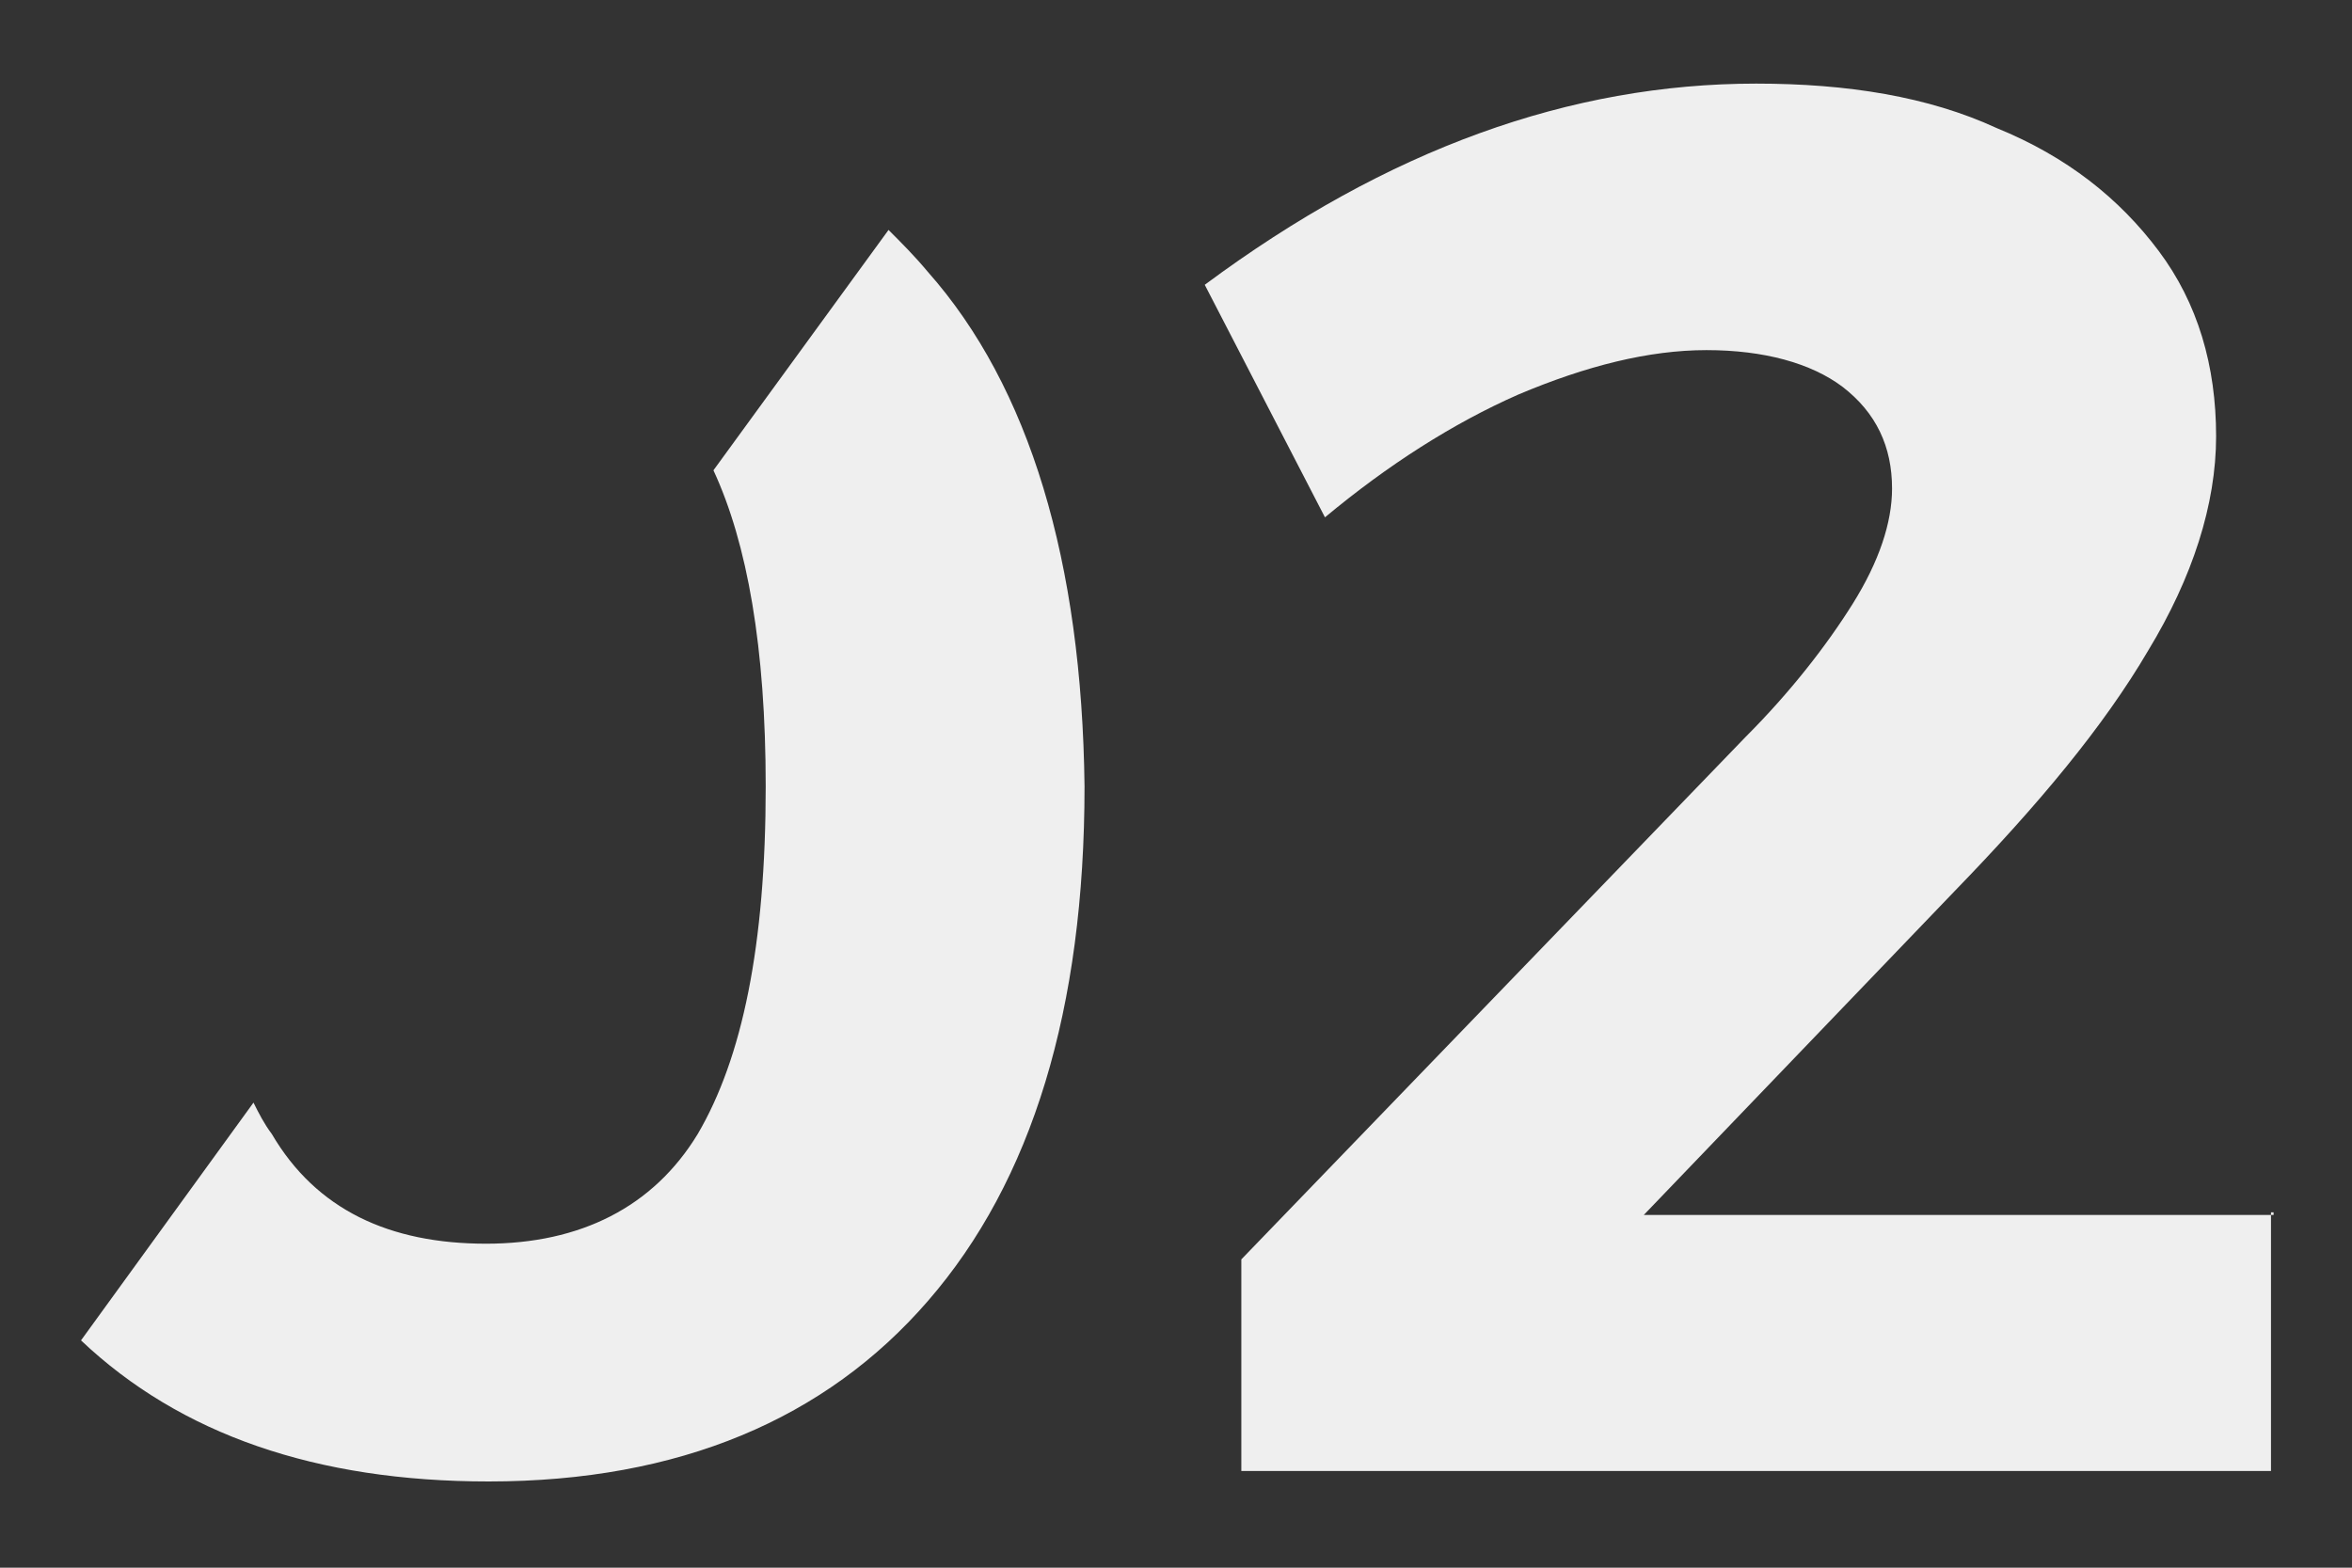
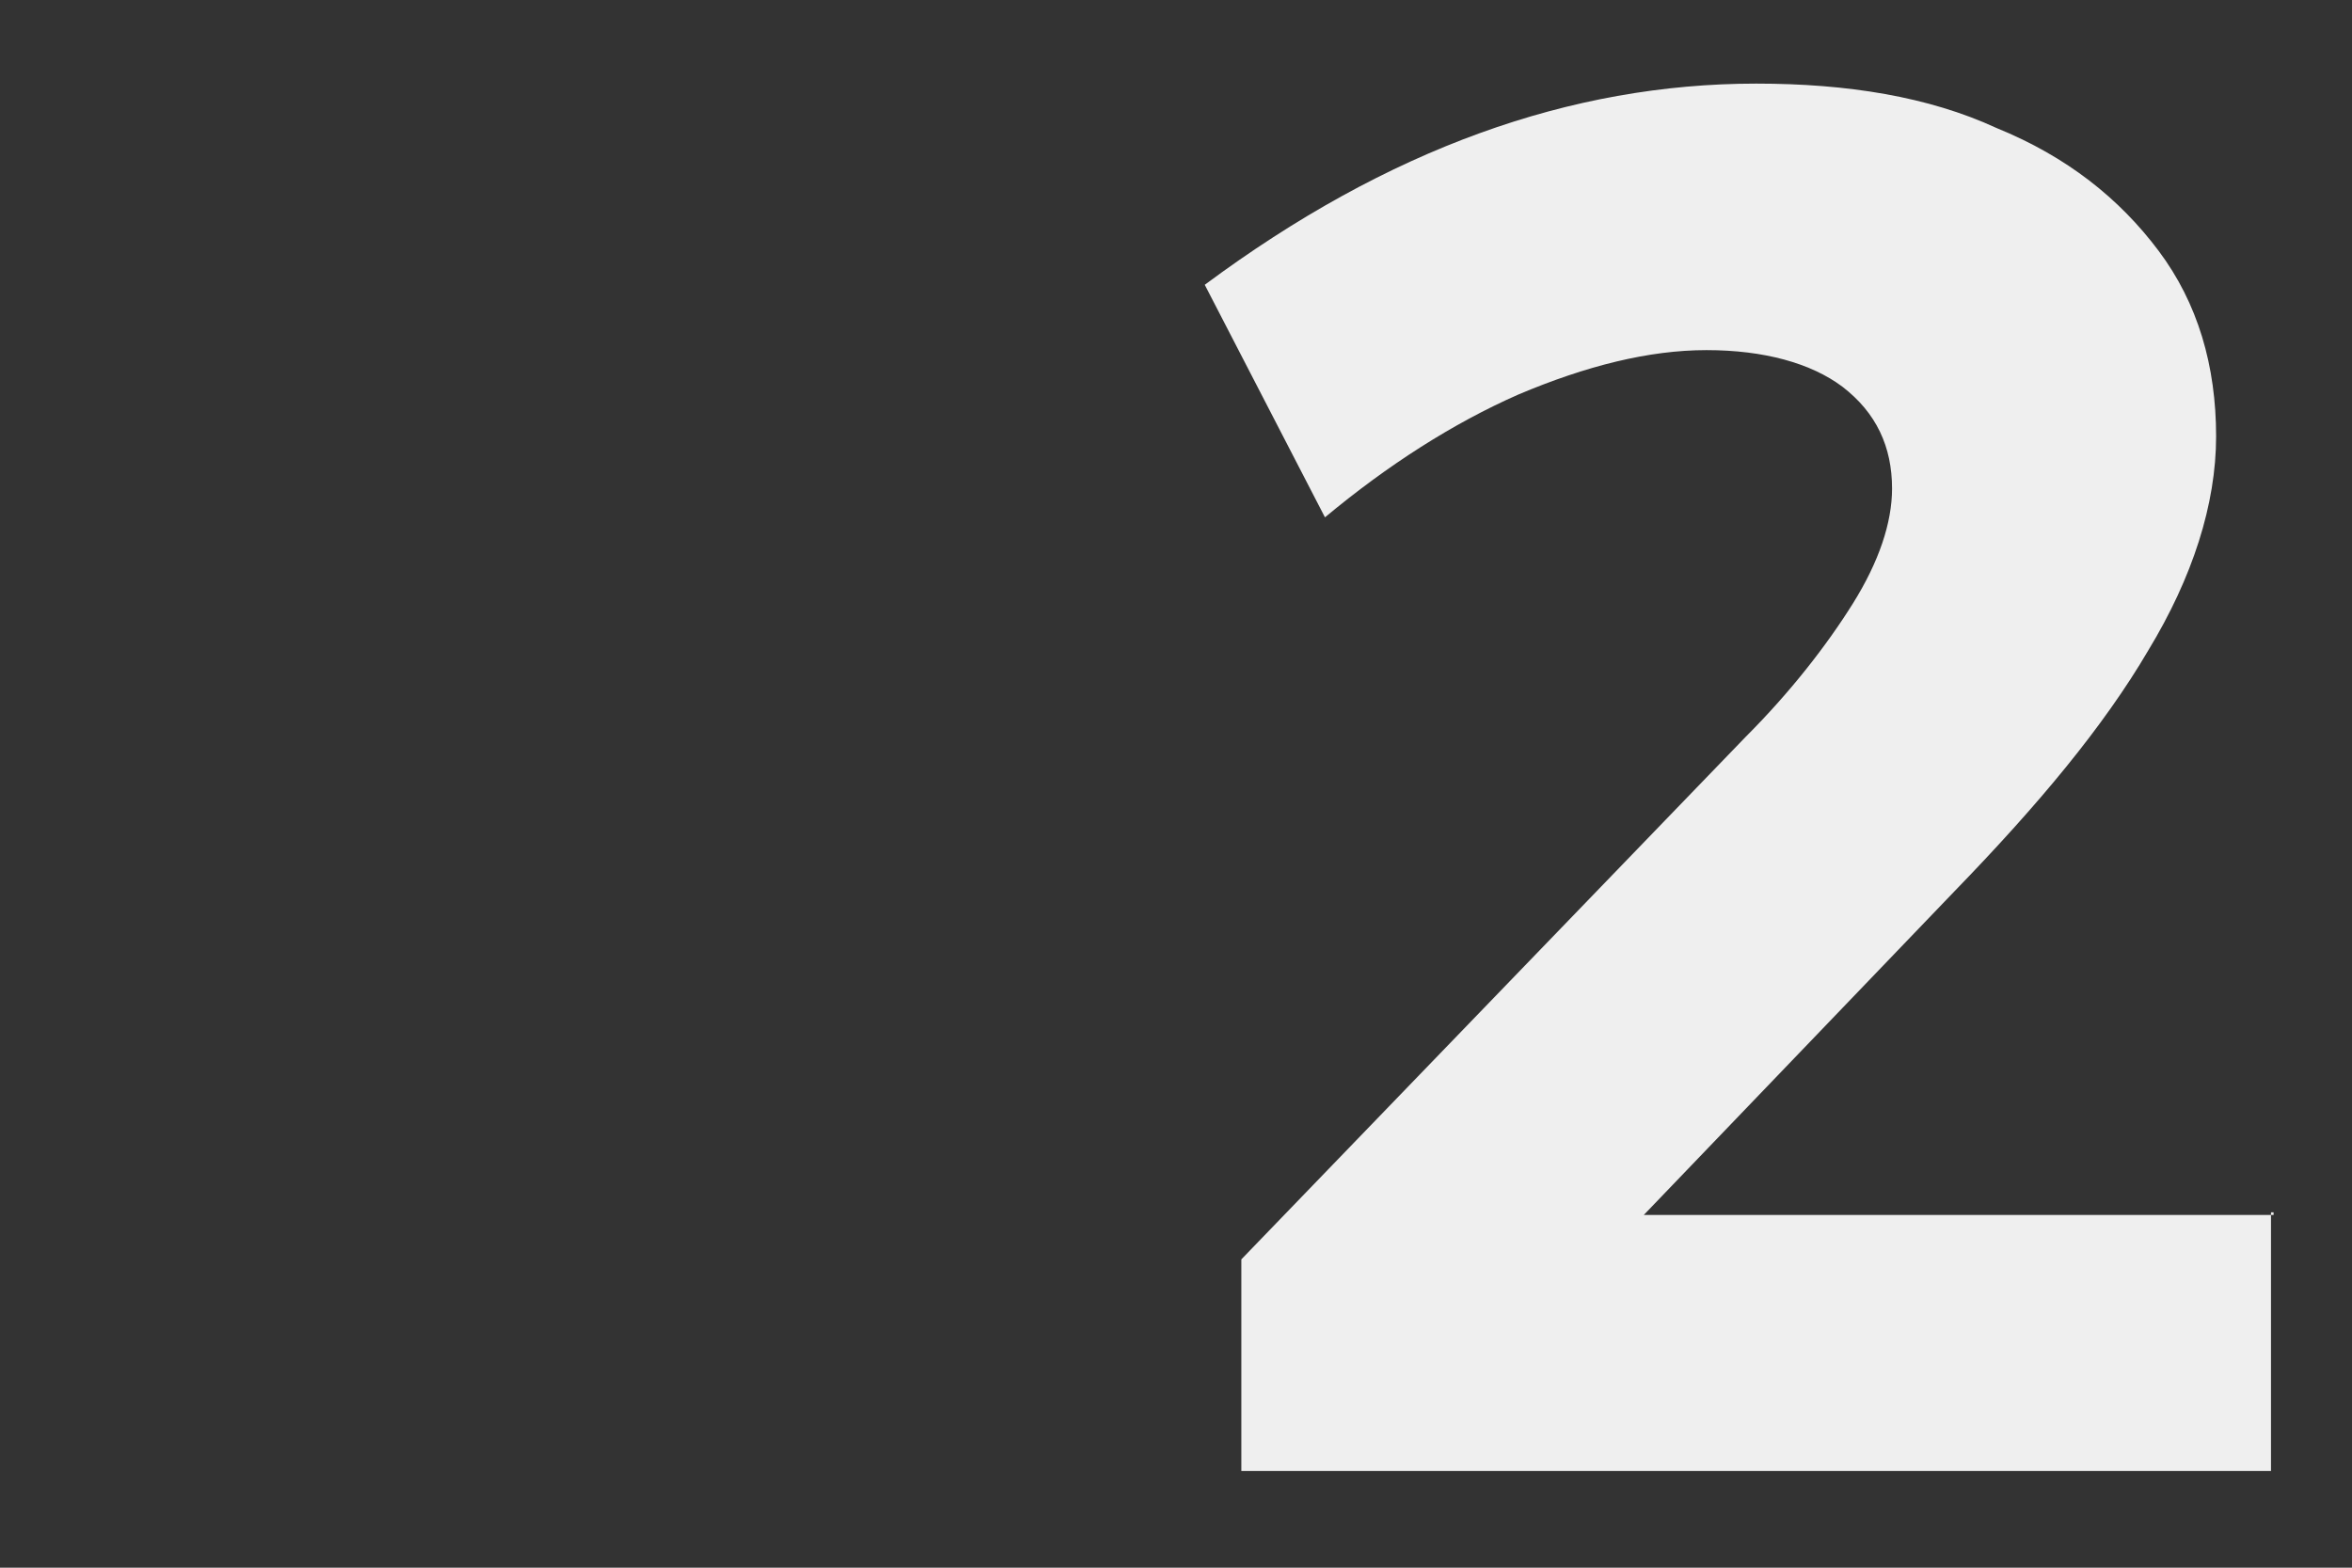
<svg xmlns="http://www.w3.org/2000/svg" version="1.1" id="Layer_1" x="0px" y="0px" viewBox="0 0 90 60" enable-background="new 0 0 90 60" xml:space="preserve">
  <rect x="0" y="0" width="90" height="60" fill="#333333" stroke="none" />
  <g>
    <path fill="#EFEFEF" d="M86.9,46.4v9.9H47.5v-8.1l19.3-20c1.7-1.7,3.1-3.5,4.1-5.1s1.5-3.1,1.5-4.4c0-1.6-0.6-2.9-1.9-3.9   c-1.2-0.9-3-1.4-5.2-1.4c-2.2,0-4.6,0.6-7.2,1.7c-2.5,1.1-5,2.7-7.4,4.7l-4.6-8.9c7-5.2,14-7.7,21.1-7.7c3.5,0,6.6,0.5,9.2,1.7   c2.7,1.1,4.7,2.7,6.2,4.7s2.2,4.4,2.2,7.1c0,2.6-0.9,5.4-2.6,8.2c-1.7,2.9-4.2,5.9-7.4,9.2L62.9,46.5h24.1V46.4z" />
-     <path fill="#EFEFEF" d="M41.5,30.1c0,8.5-2,15.1-6,19.7c-3.9,4.5-9.5,6.9-16.8,6.9c-6.6,0-11.8-1.8-15.6-5.4l6.6-9.1   c0.2,0.4,0.4,0.8,0.7,1.2c1.7,2.9,4.5,4.2,8.2,4.2c3.6,0,6.4-1.4,8.1-4.2c1.7-2.9,2.6-7.2,2.6-13.3c0-5.3-0.7-9.3-2-12.1L34,8.8   c0.5,0.5,1,1,1.5,1.6C39.4,14.8,41.4,21.5,41.5,30.1z" />
  </g>
</svg>